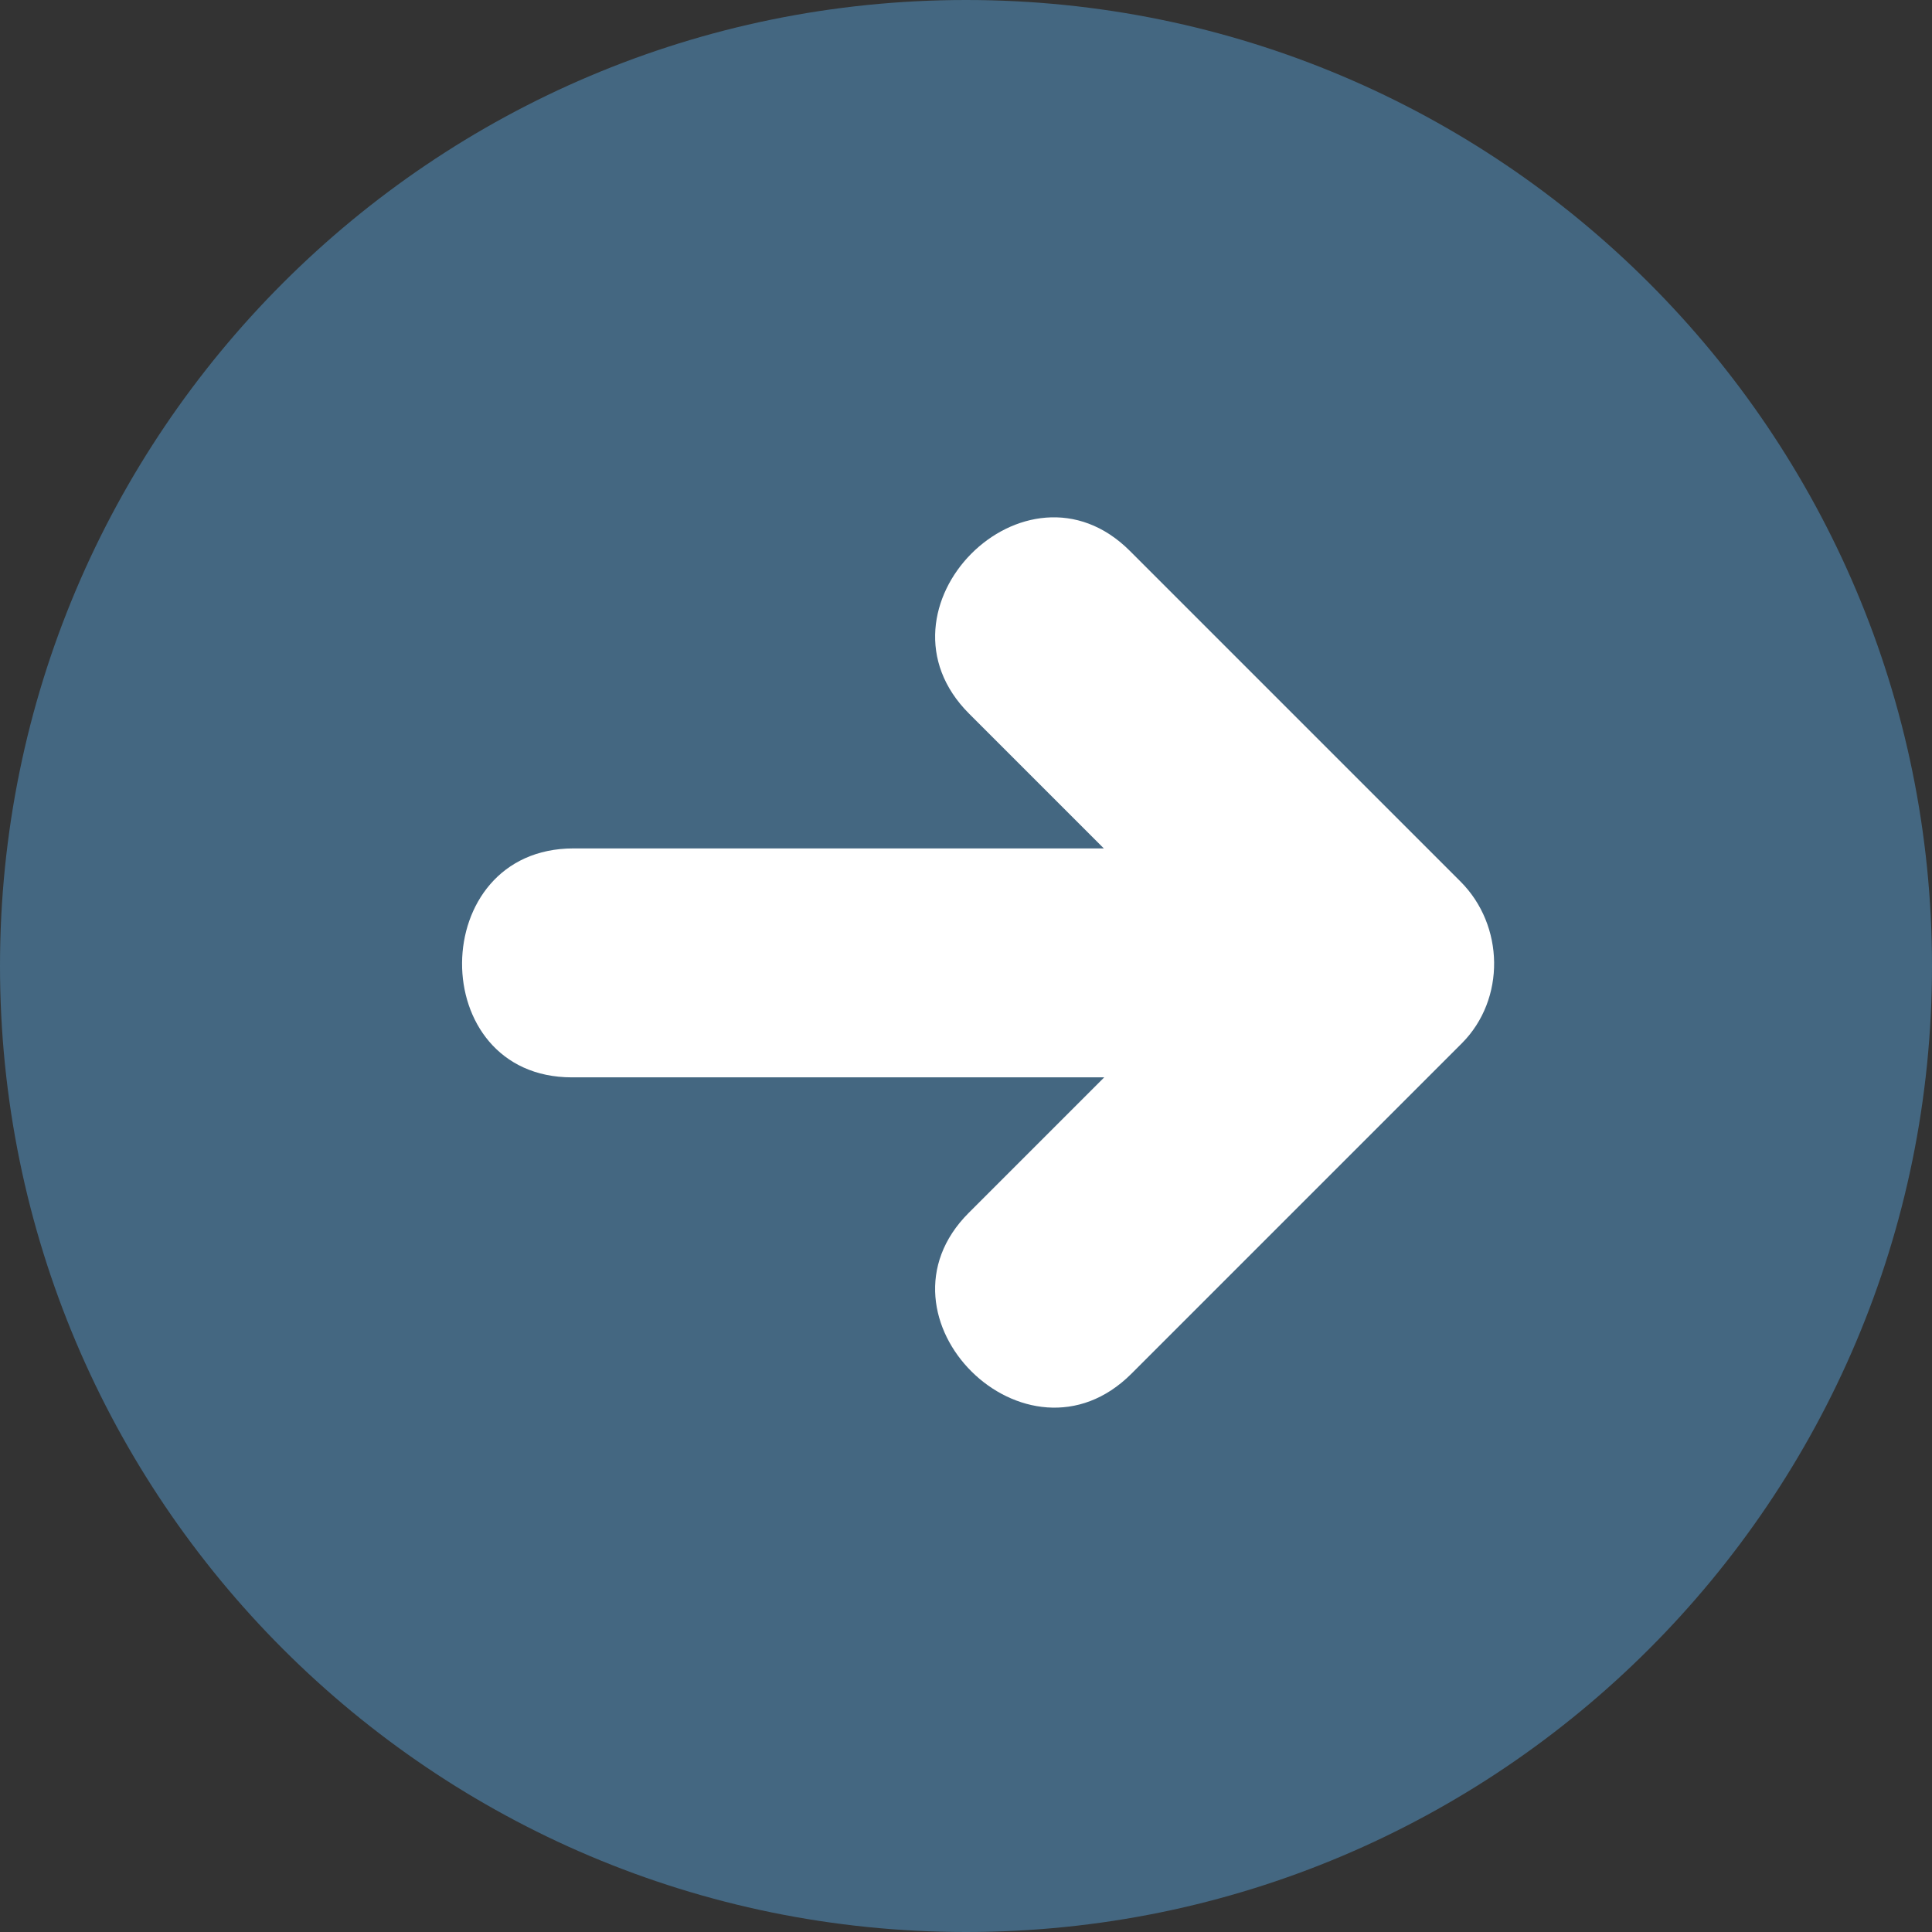
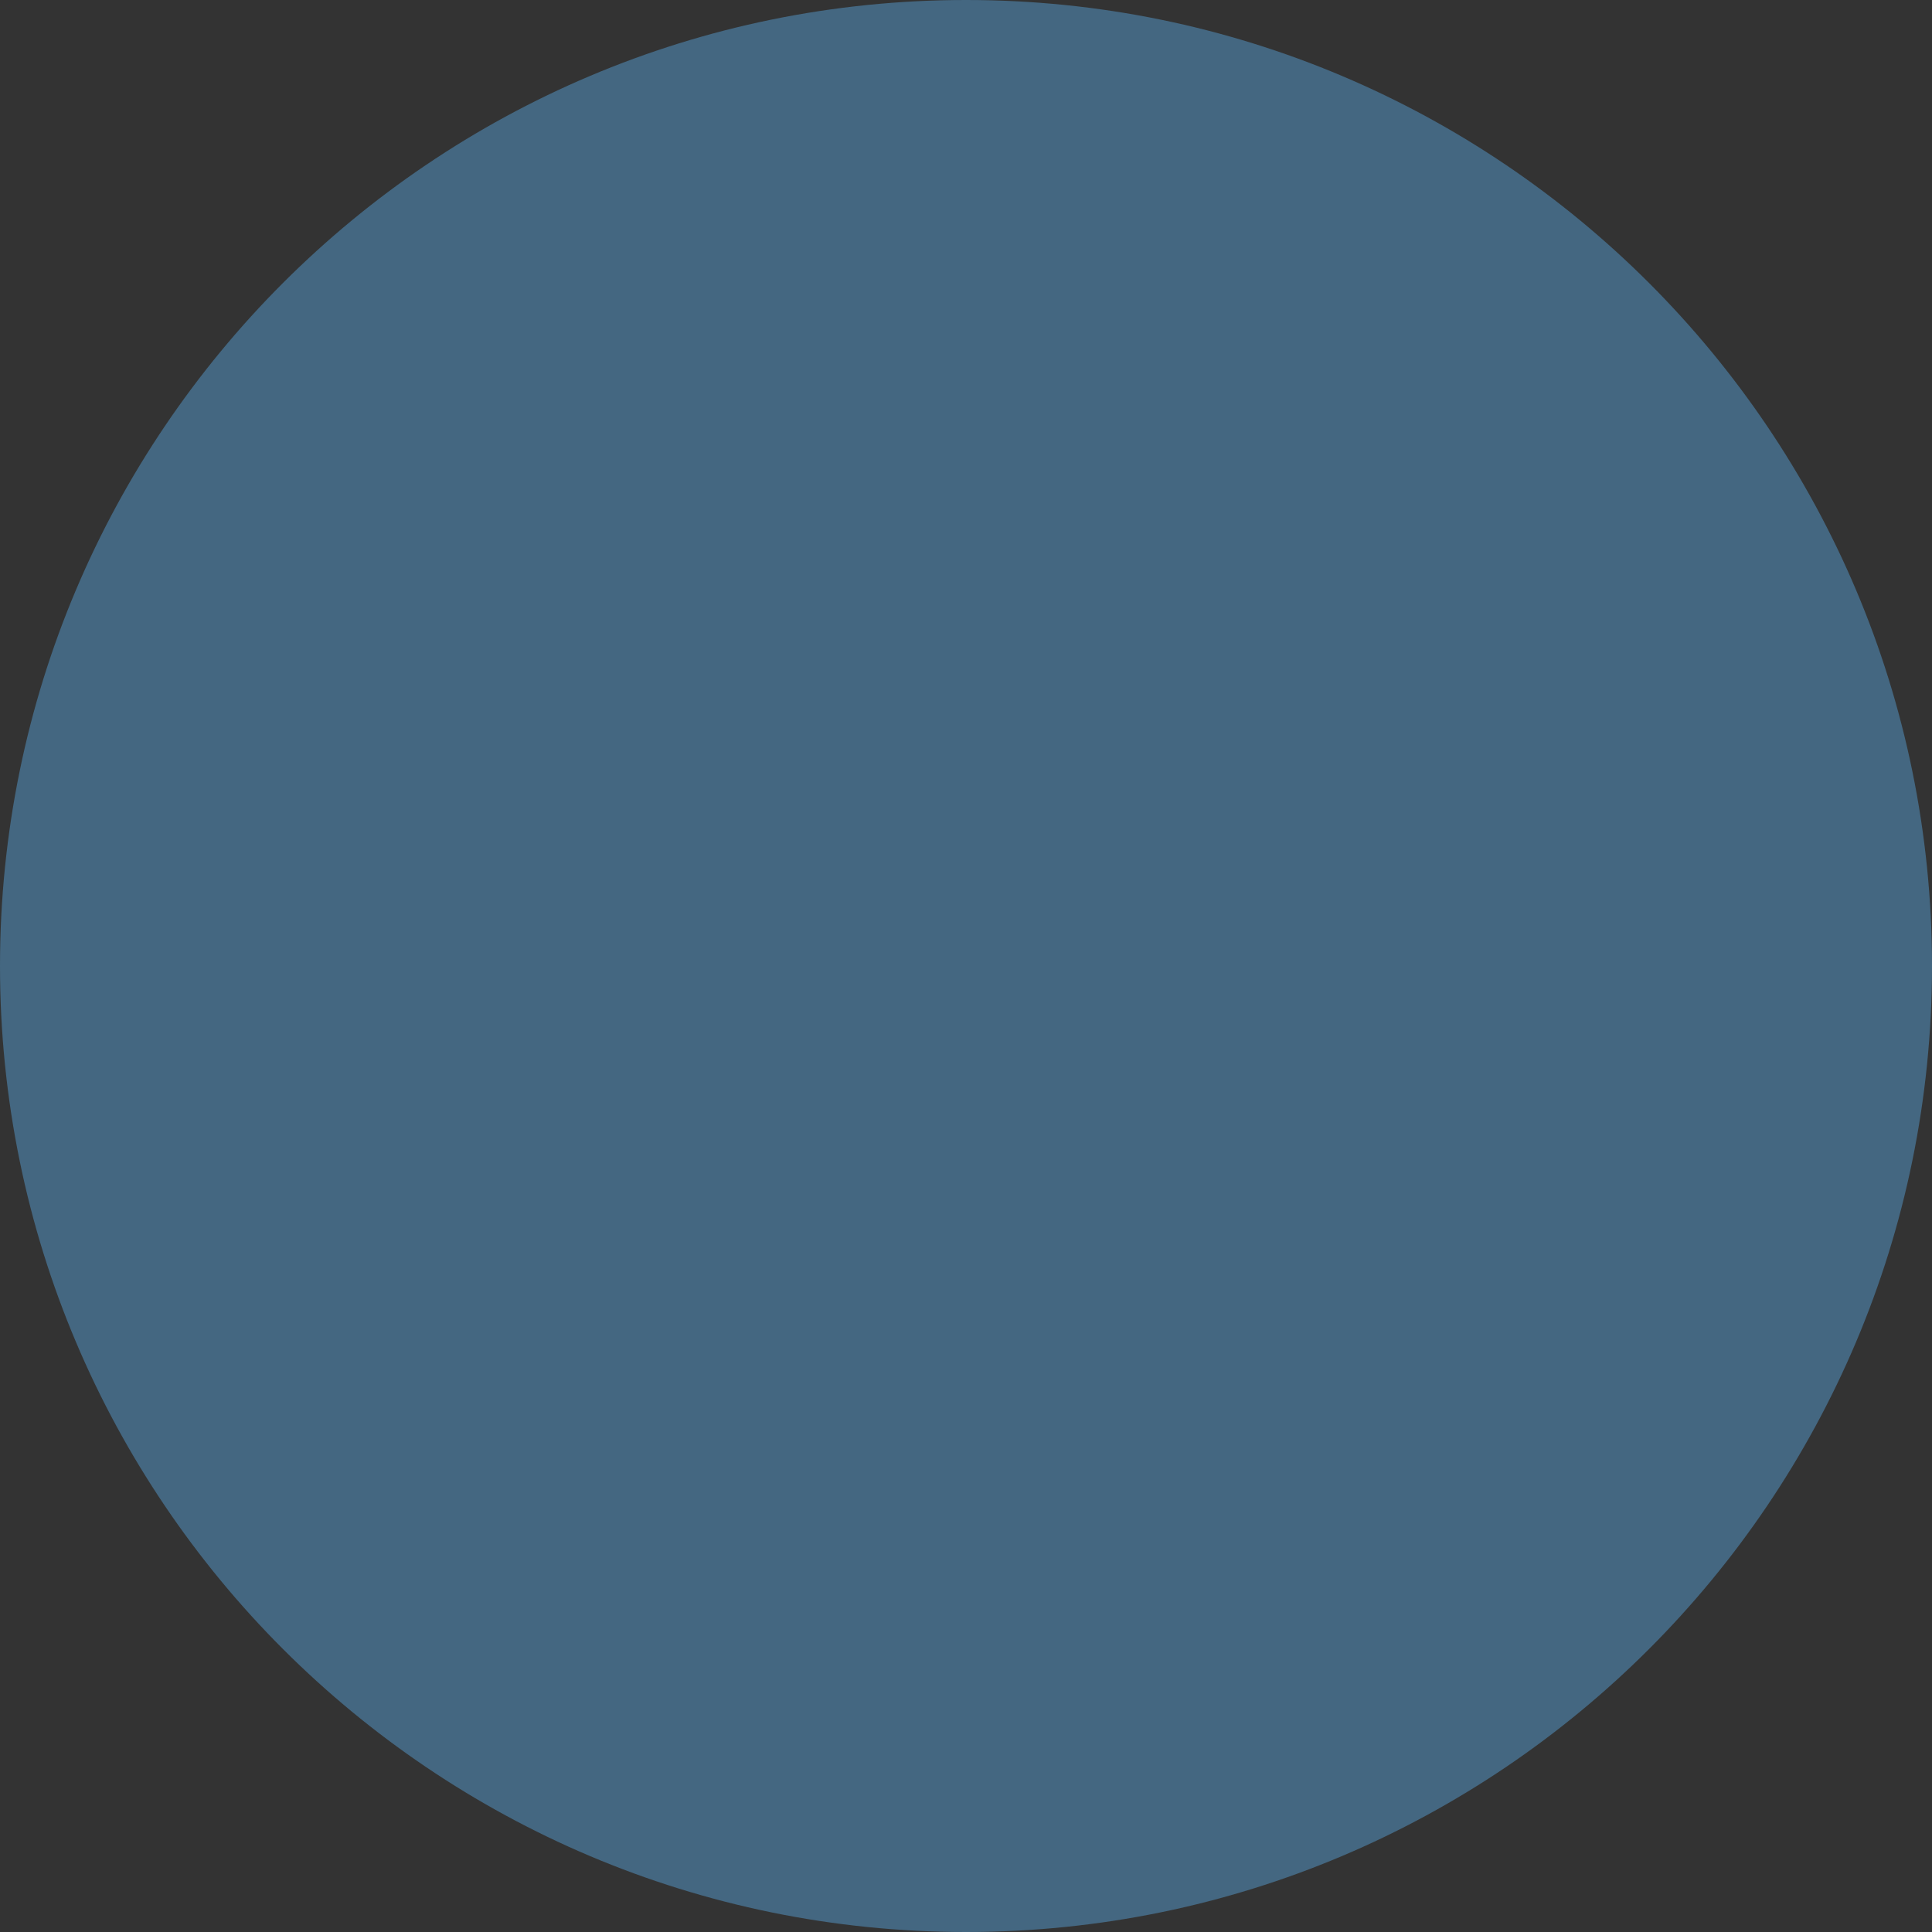
<svg xmlns="http://www.w3.org/2000/svg" enable-background="new 0 0 512 512" fill="#000000" height="496.2" preserveAspectRatio="xMidYMid meet" version="1" viewBox="7.9 7.9 496.2 496.2" width="496.2" zoomAndPan="magnify">
  <rect x="7.9" y="7.9" width="496.2" height="496.2" fill="#333333" stroke="none" />
  <g id="change1_1">
    <path d="m7.9 256c0-137 111.1-248.1 248.1-248.1s248.1 111.1 248.1 248.1-111.1 248.1-248.1 248.1-248.1-111.1-248.1-248.1z" fill="#446781" />
  </g>
  <g id="change2_1">
-     <path d="m383 234.3l-84.9-84.9c-26.8-26.8-68.2 14.9-41.3 41.8l34.6 34.6h-136.2c-37.9 0-38.3 58.8-0.4 58.8h136.7l-34.8 34.8c-26.8 26.8 14.9 68.2 41.8 41.3l84.9-84.9c11.2-11.3 10.9-30.2-0.4-41.5" fill="#ffffff" />
-   </g>
+     </g>
</svg>